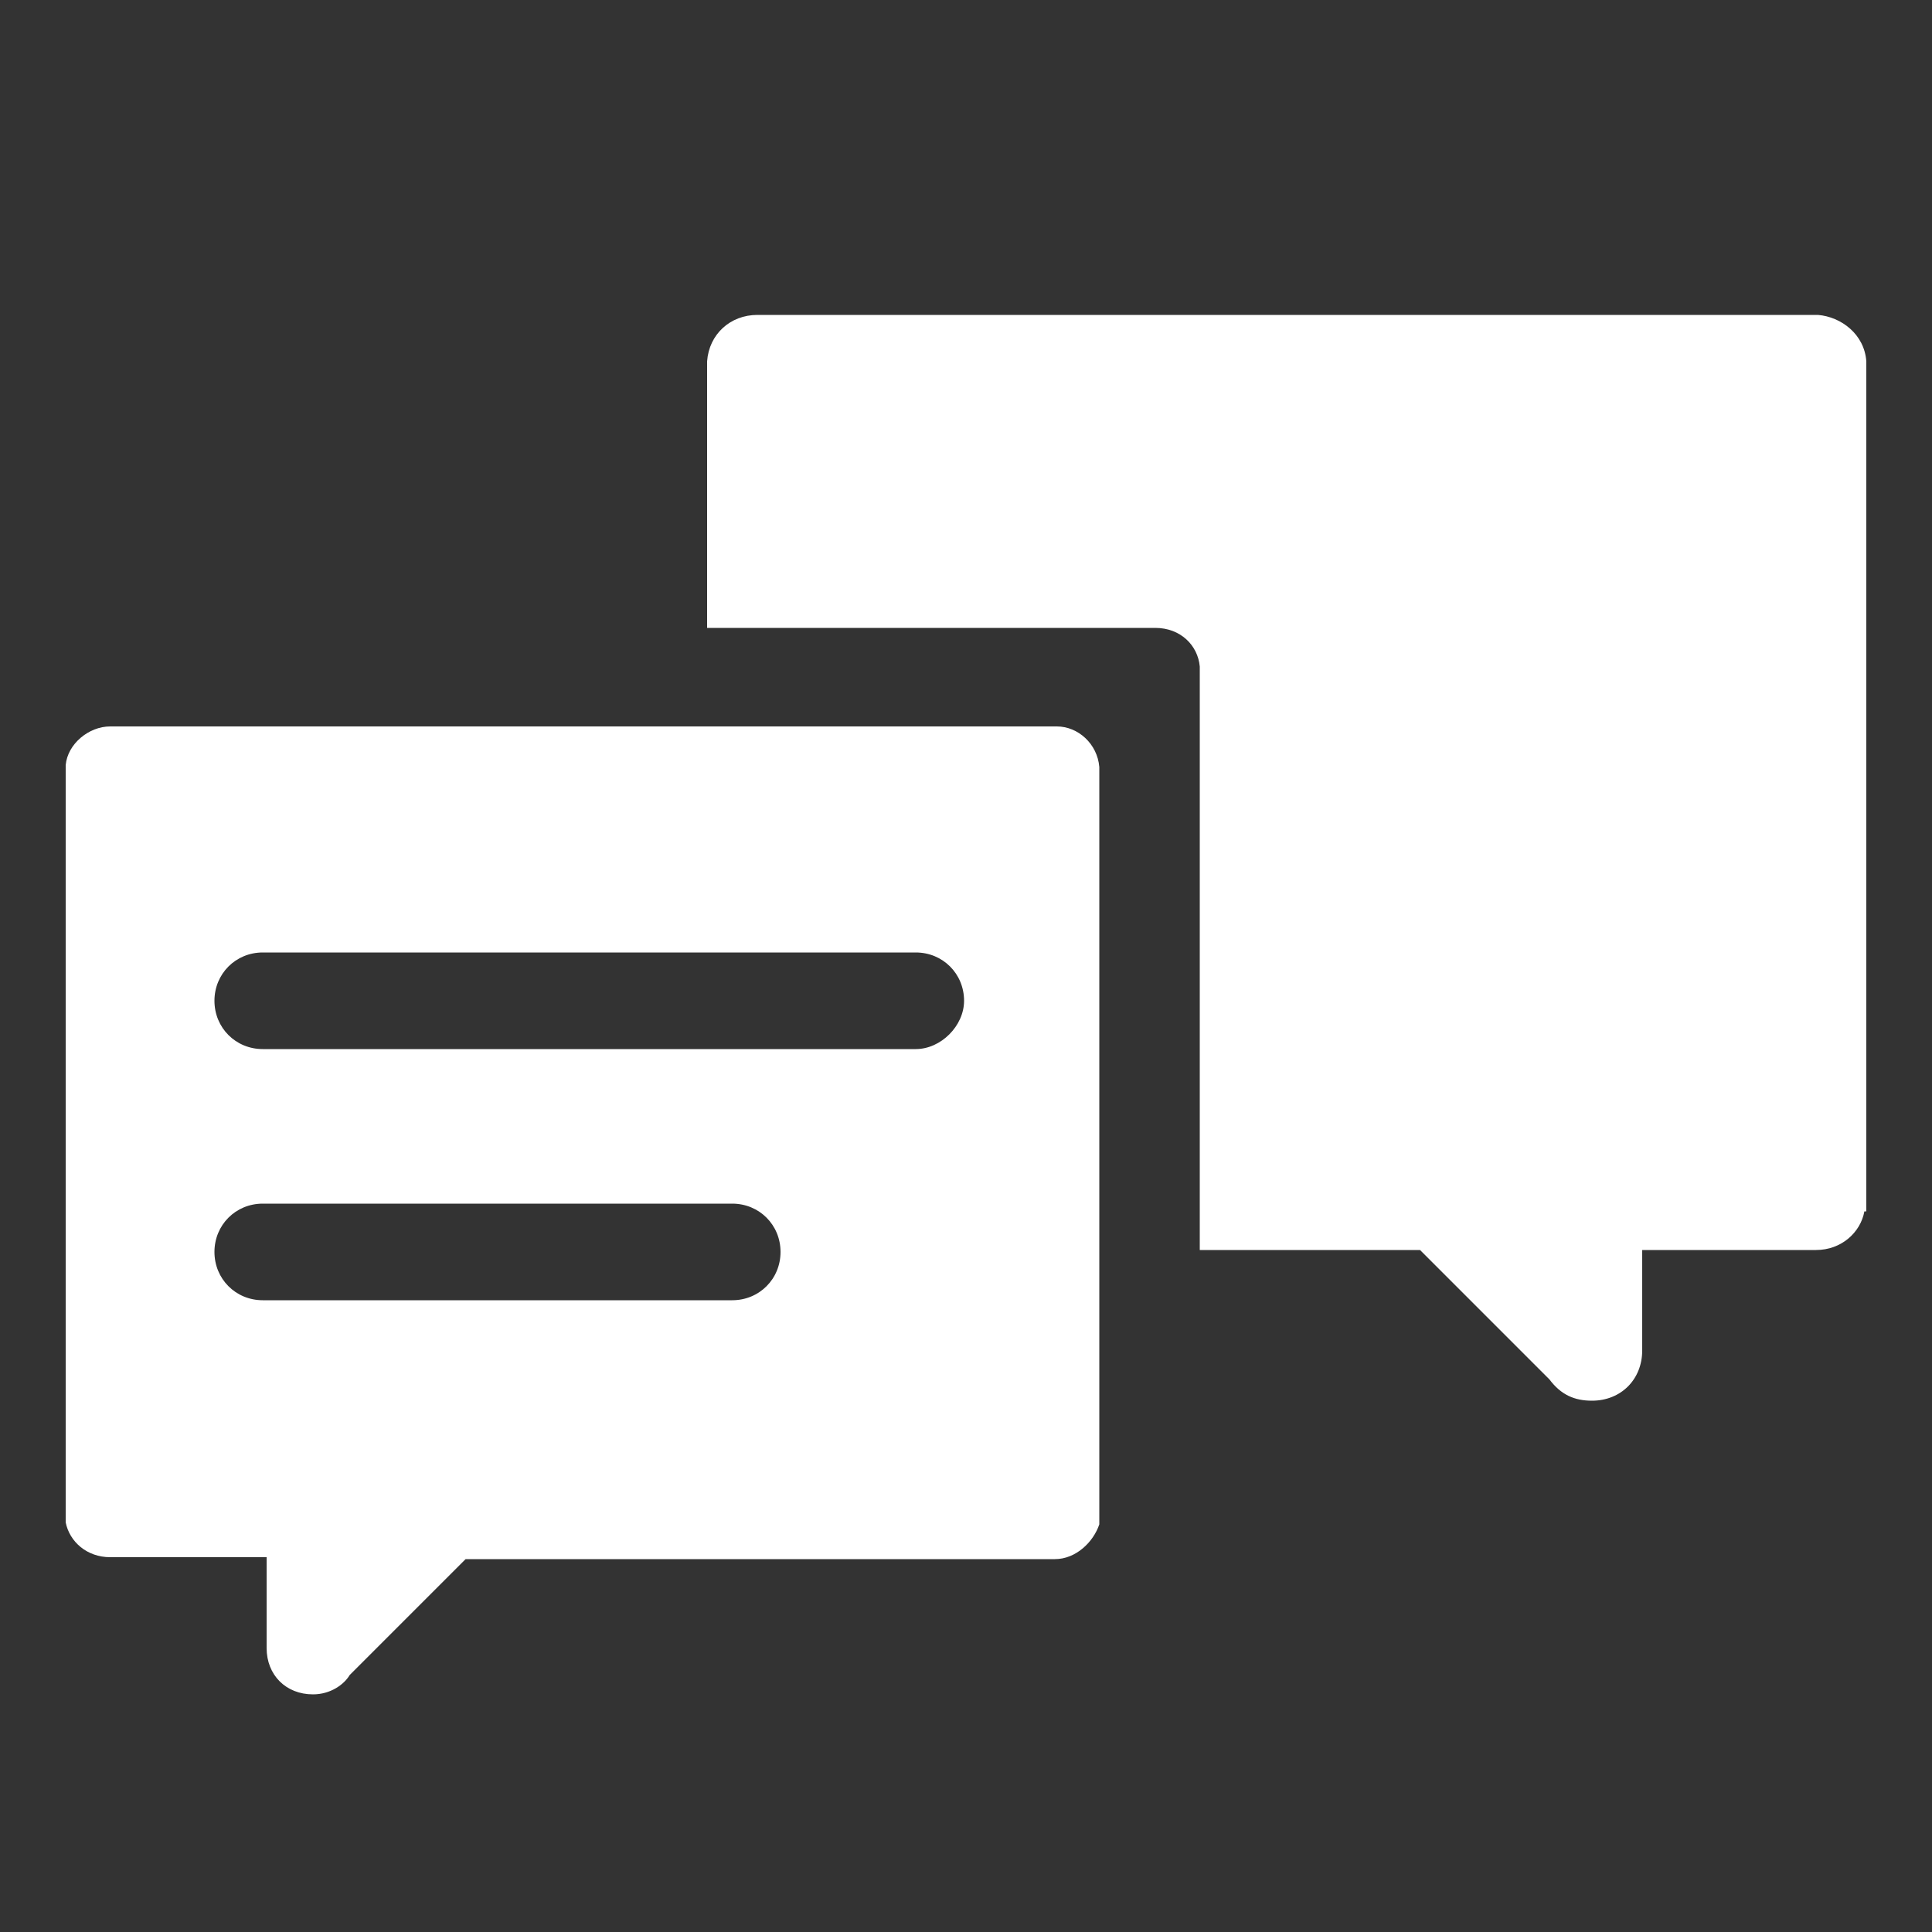
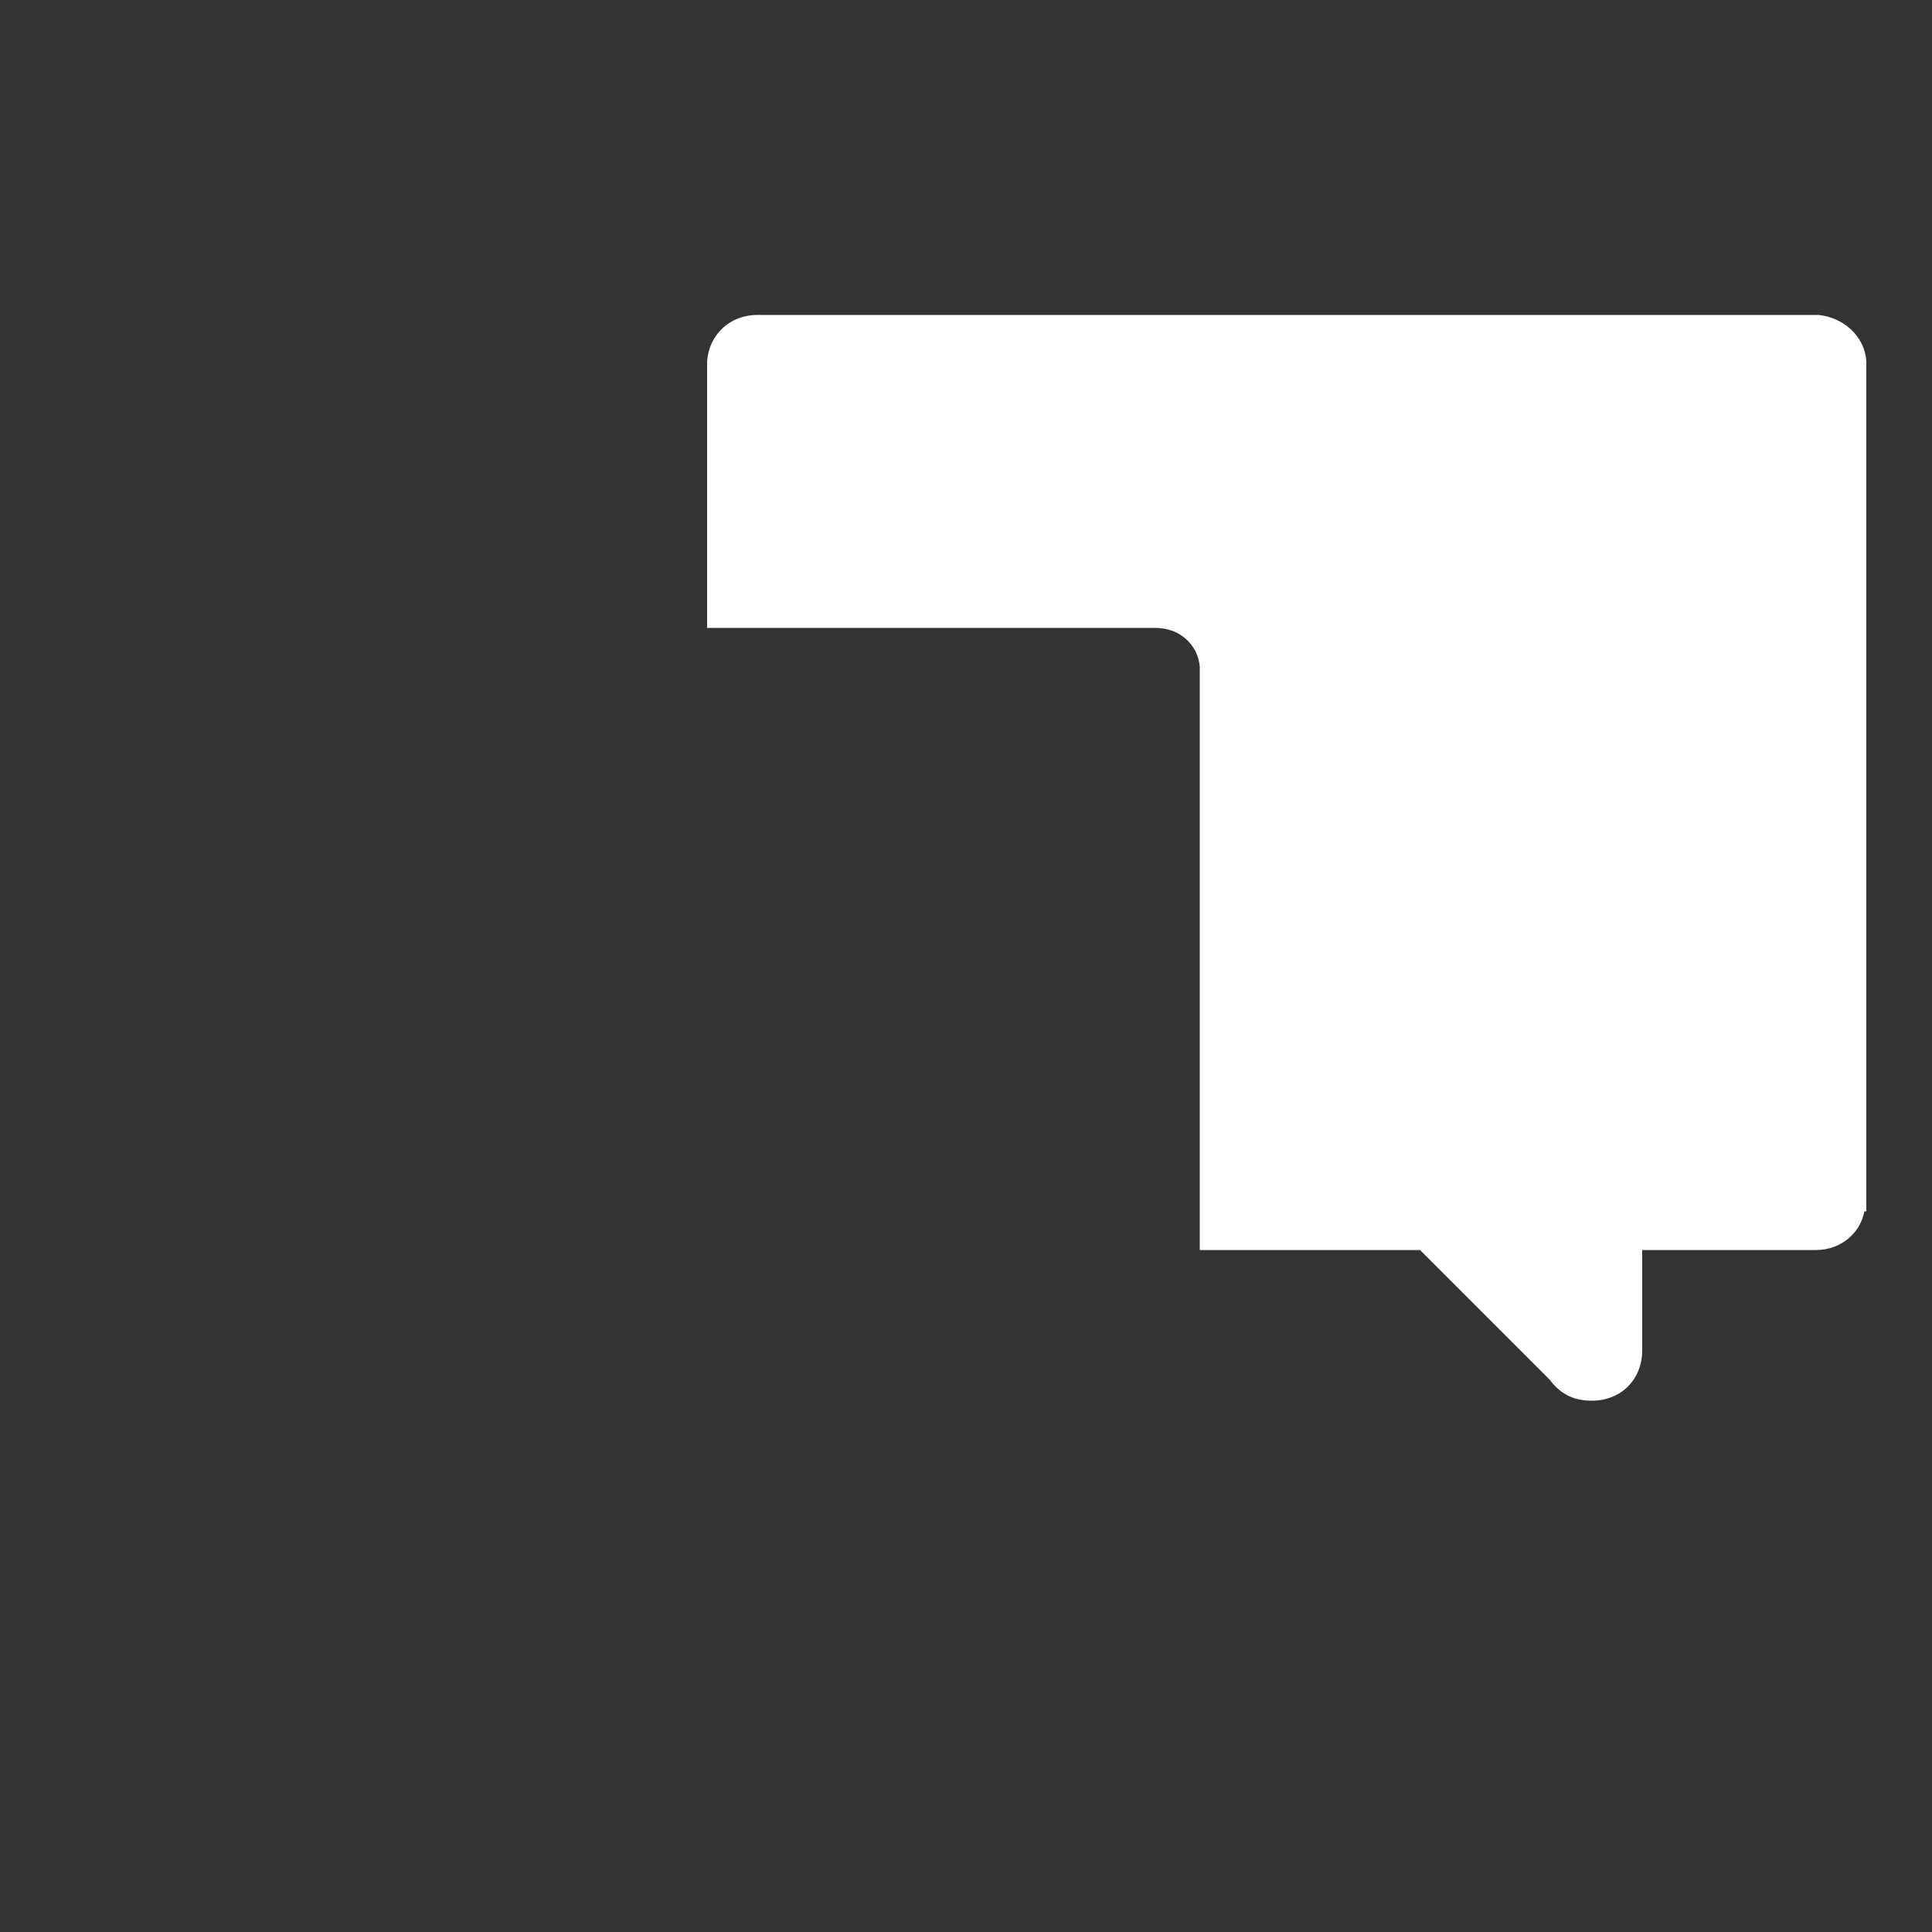
<svg xmlns="http://www.w3.org/2000/svg" version="1.1" id="Layer_1" x="0px" y="0px" viewBox="0 0 100 100" style="enable-background:new 0 0 100 100;" xml:space="preserve">
  <rect x="0" y="0" width="100" height="100" fill="#333333" stroke="none" />
  <style type="text/css">
	.st0{fill-rule:evenodd;clip-rule:evenodd;fill:#FFFFFF;}
	.st1{fill:#FFFFFF;}
</style>
-   <path class="st0" d="M160.5,20.1c10.9-4.9,18.9-10.7,33.4-13.2c0.5,1,2.9,4,2.9,4S189.7,9.2,160.5,20.1z M188.2,5  c0,0-1.8-2.4-2.4-3.3c-12.1,4-18,10.1-26.6,15.7C182.6,4.2,188.2,5,188.2,5z M149.5,20.1C138.6,15.2,130.6,9.4,116.1,7  c-0.5,1-2.9,4-2.9,4S120.3,9.2,149.5,20.1z M150.8,17.5c-8.6-5.7-14.5-11.8-26.6-15.7c-0.6,0.8-2.4,3.3-2.4,3.3  S127.4,4.2,150.8,17.5z M155,23.8c-2.4,0-4.7-0.4-6.8-1c-0.1,0.3-0.1,0.6-0.1,0.9v52.5c0,1.8,1,2.9,2,3.3c2.8,1.1,7.5,1.1,9.7,0  c1-0.5,2-1.5,2-3.3V23.6c0-0.3,0-0.6-0.1-0.9C159.7,23.4,157.4,23.8,155,23.8z M164.2,78.4c11.3-4.1,22.8-6.6,34.1-7.6  c0-18.7,0-37.4,0-56.1c-11.3,0.9-22.8,3.5-34.1,7.6C164.2,41,164.2,59.7,164.2,78.4z M145.8,22.3c-11.3-4.1-22.8-6.6-34.1-7.6  c0,18.7,0,37.4,0,56.1c11.3,0.9,22.8,3.5,34.1,7.6C145.8,59.7,145.8,41,145.8,22.3z" />
  <g>
    <g>
      <g>
-         <path id="SVGID_2_" class="st1" d="M172.2,101.5l4.7-4.7l6.3,3.2l-1.2,6.4l5,4.5l5.8-1.8l3.6,5.8l-3.5,4.5l1.5,6.4l5.8,1.9     l0.6,6.6l-5.8,2.5l-1.7,5.9l4.2,4.9l-3.7,6.1l-5.7-1.2l-4.5,4.7l1.6,6.1L179,167l-4.2-4.1l-6.8,1.9l-1.2,5.6l-7.3,0.4l-2-6     l-6-1.5l-4.7,4.4l-6.1-3.1l1.2-6.4l-5.1-4.5l-5.6,2l-3.7-6.3l4.2-5l-2.3-6.1l-5.8-1.3l-0.2-7.3l6.3-1.9l1.3-5.9l-4.5-5.1l2.9-5.4     l6.8,1.1l4.1-4.9l-1.7-5.9l5.7-3.8l5.5,4.7l5.9-2L157,94h7.4l1.7,6L172.2,101.5z M161.8,114.1c-10.1,0-18.2,8.2-18.2,18.2     s8.2,18.2,18.2,18.2c10.1,0,18.2-8.2,18.2-18.2S171.9,114.1,161.8,114.1z" />
-       </g>
+         </g>
    </g>
-     <path class="st1" d="M152.8,128.7c2-5.1,7.8-7.6,12.9-5.6c5.1,2,7.6,7.8,5.6,12.9c-2,5.1-7.8,7.6-12.9,5.6   C153.2,139.7,150.7,133.9,152.8,128.7z" />
  </g>
  <g>
    <path class="st1" d="M96.6,18.7c-0.1-1.4-1.3-2.3-2.5-2.4l0,0H39.2c-1.4,0-2.5,1-2.6,2.4l0,0v13.8h23.2c1.3,0,2.2,0.9,2.3,2l0,0   v30.2h11.4l6.7,6.7c0.6,0.8,1.3,1.1,2.2,1.1c1.5,0,2.6-1.1,2.6-2.6v-5.2H94l0,0c1.3,0,2.3-0.9,2.5-2h0.1V18.7L96.6,18.7z" />
-     <path class="st1" d="M54.7,37.6h-49c-1.1,0-2.2,0.9-2.3,2v39.2c0.2,1,1.1,1.8,2.3,1.8h8.1v4.7c0,1.4,1,2.4,2.4,2.4   c0.9,0,1.6-0.5,1.9-1l6-6h30.5c1.1,0,2-0.9,2.3-1.8V39.7C56.8,38.5,55.8,37.6,54.7,37.6z M37.9,67.3H13.6c-1.4,0-2.5-1.1-2.5-2.5   c0-1.4,1.1-2.5,2.5-2.5h24.3c1.4,0,2.5,1.1,2.5,2.5C40.4,66.2,39.3,67.3,37.9,67.3z M47.4,54.3H13.6c-1.4,0-2.5-1.1-2.5-2.5   c0-1.4,1.1-2.5,2.5-2.5h33.8c1.4,0,2.5,1.1,2.5,2.5C49.9,53.1,48.7,54.3,47.4,54.3z" />
  </g>
</svg>